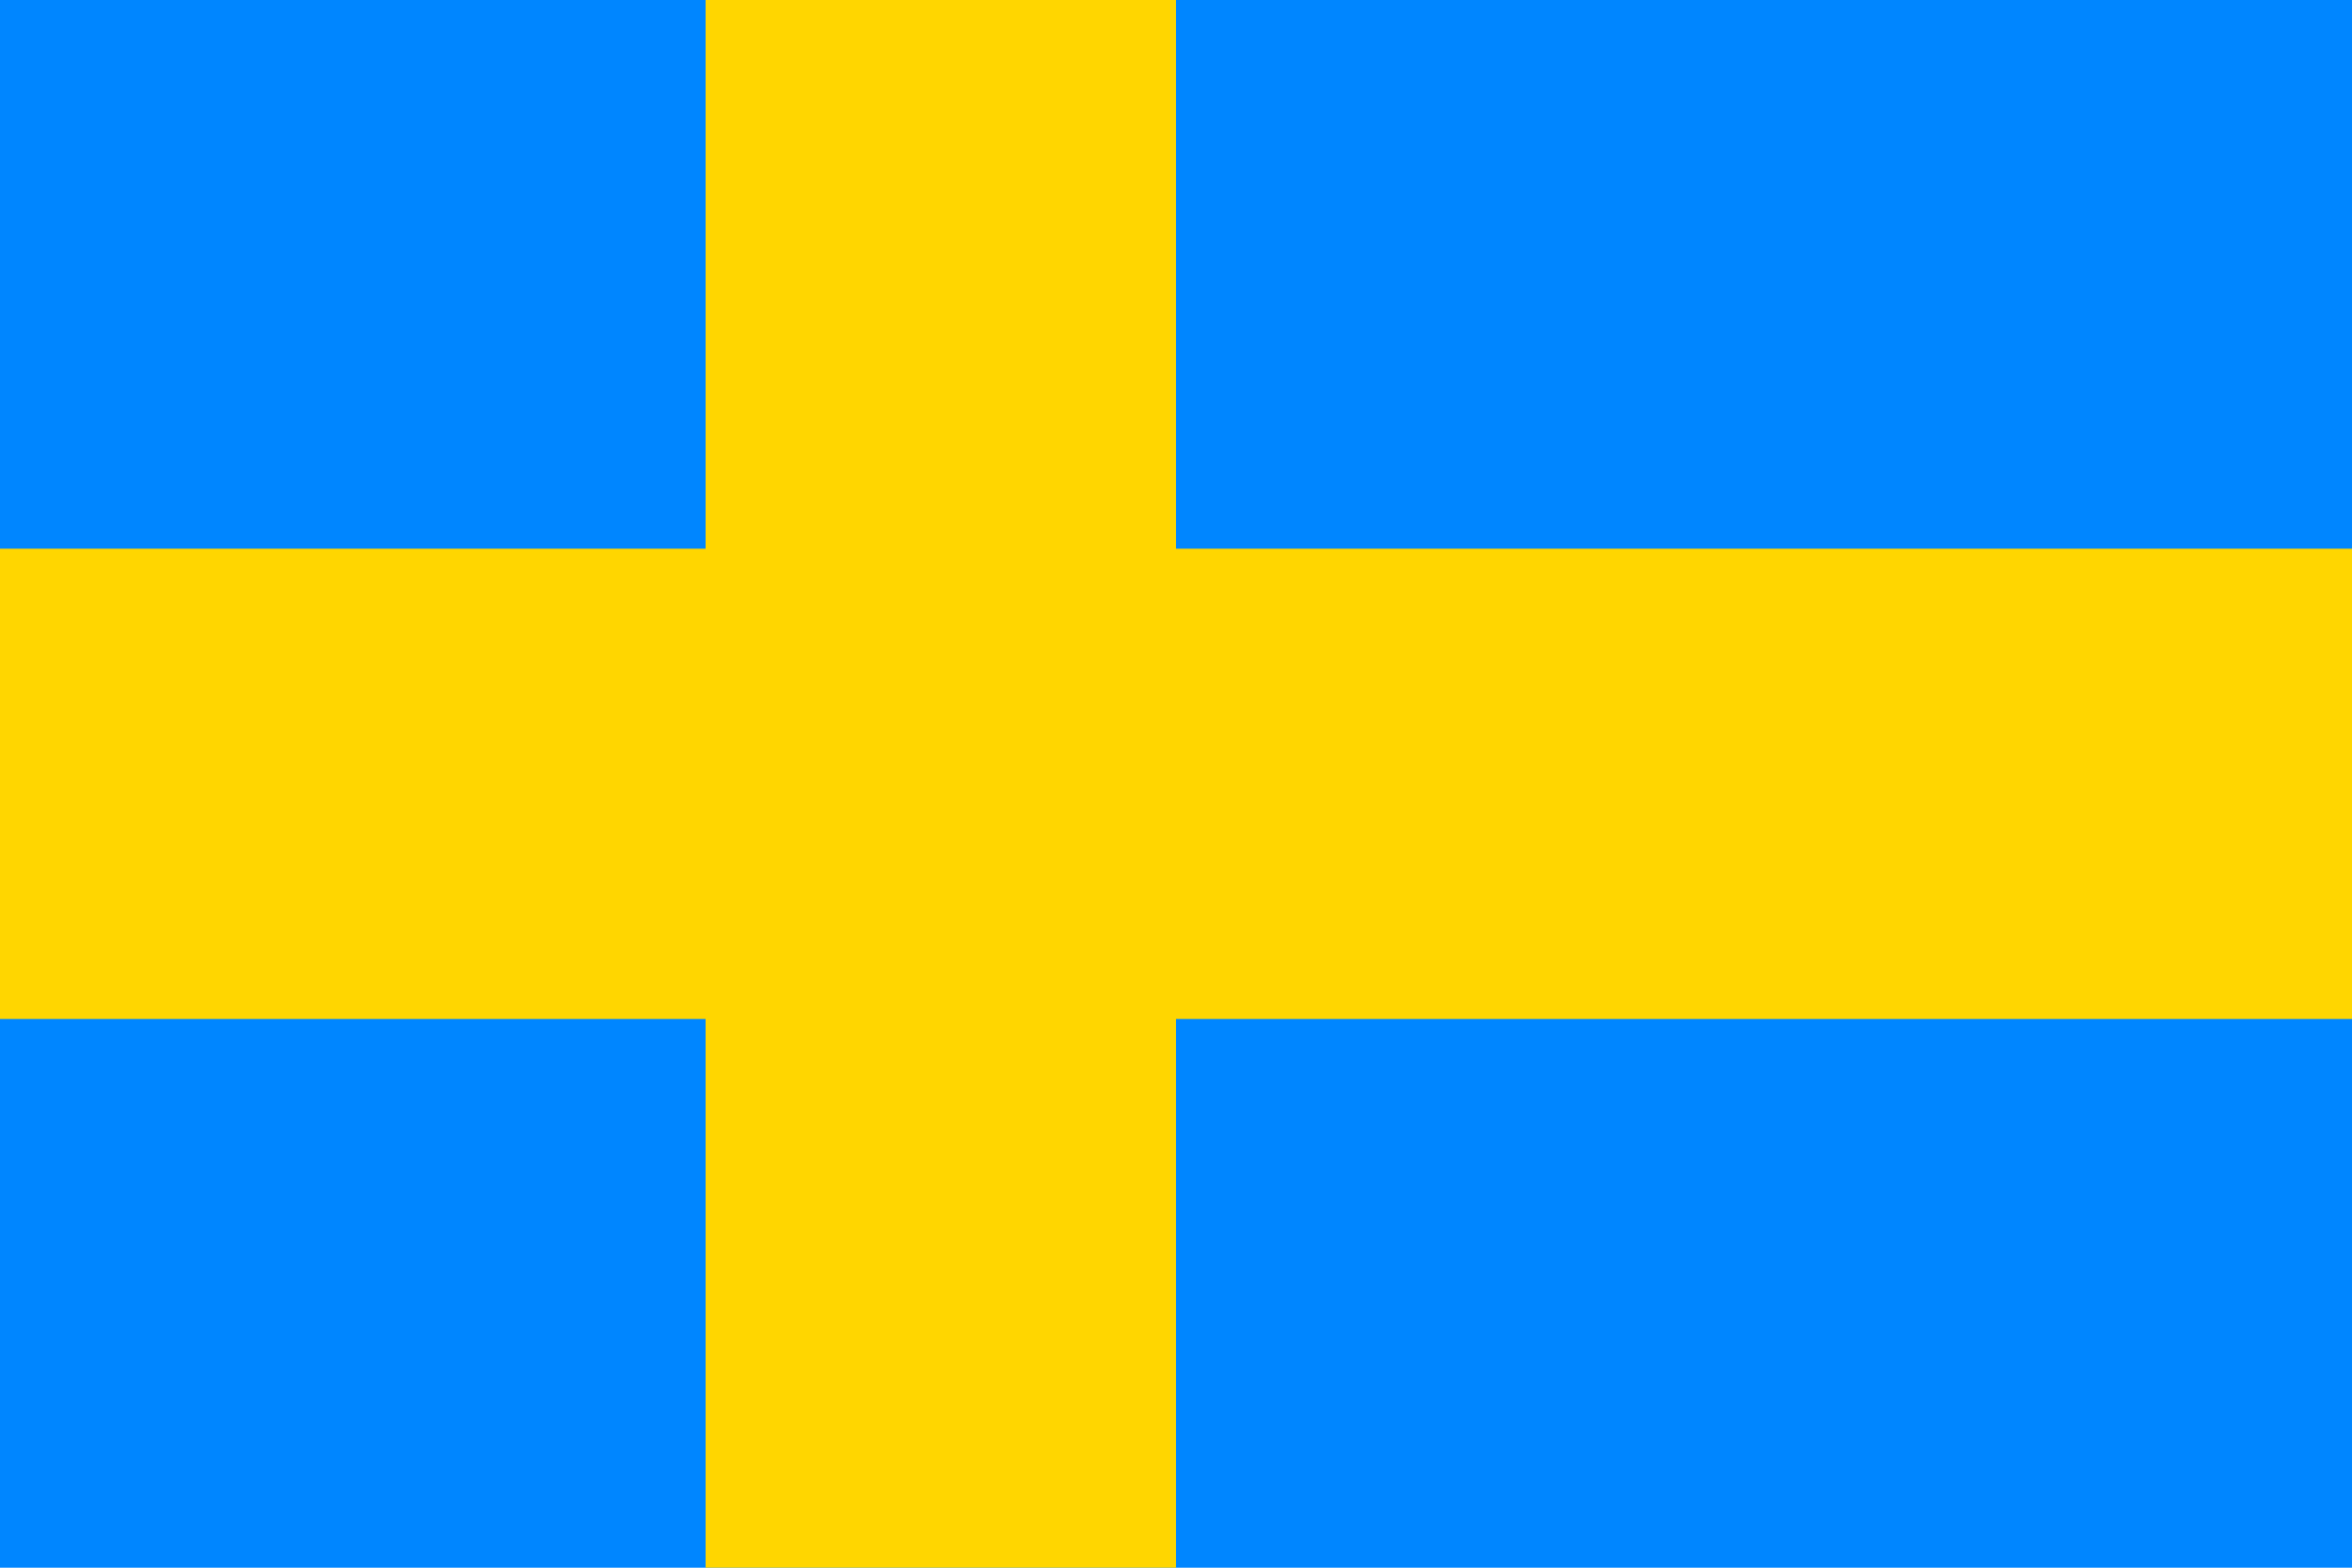
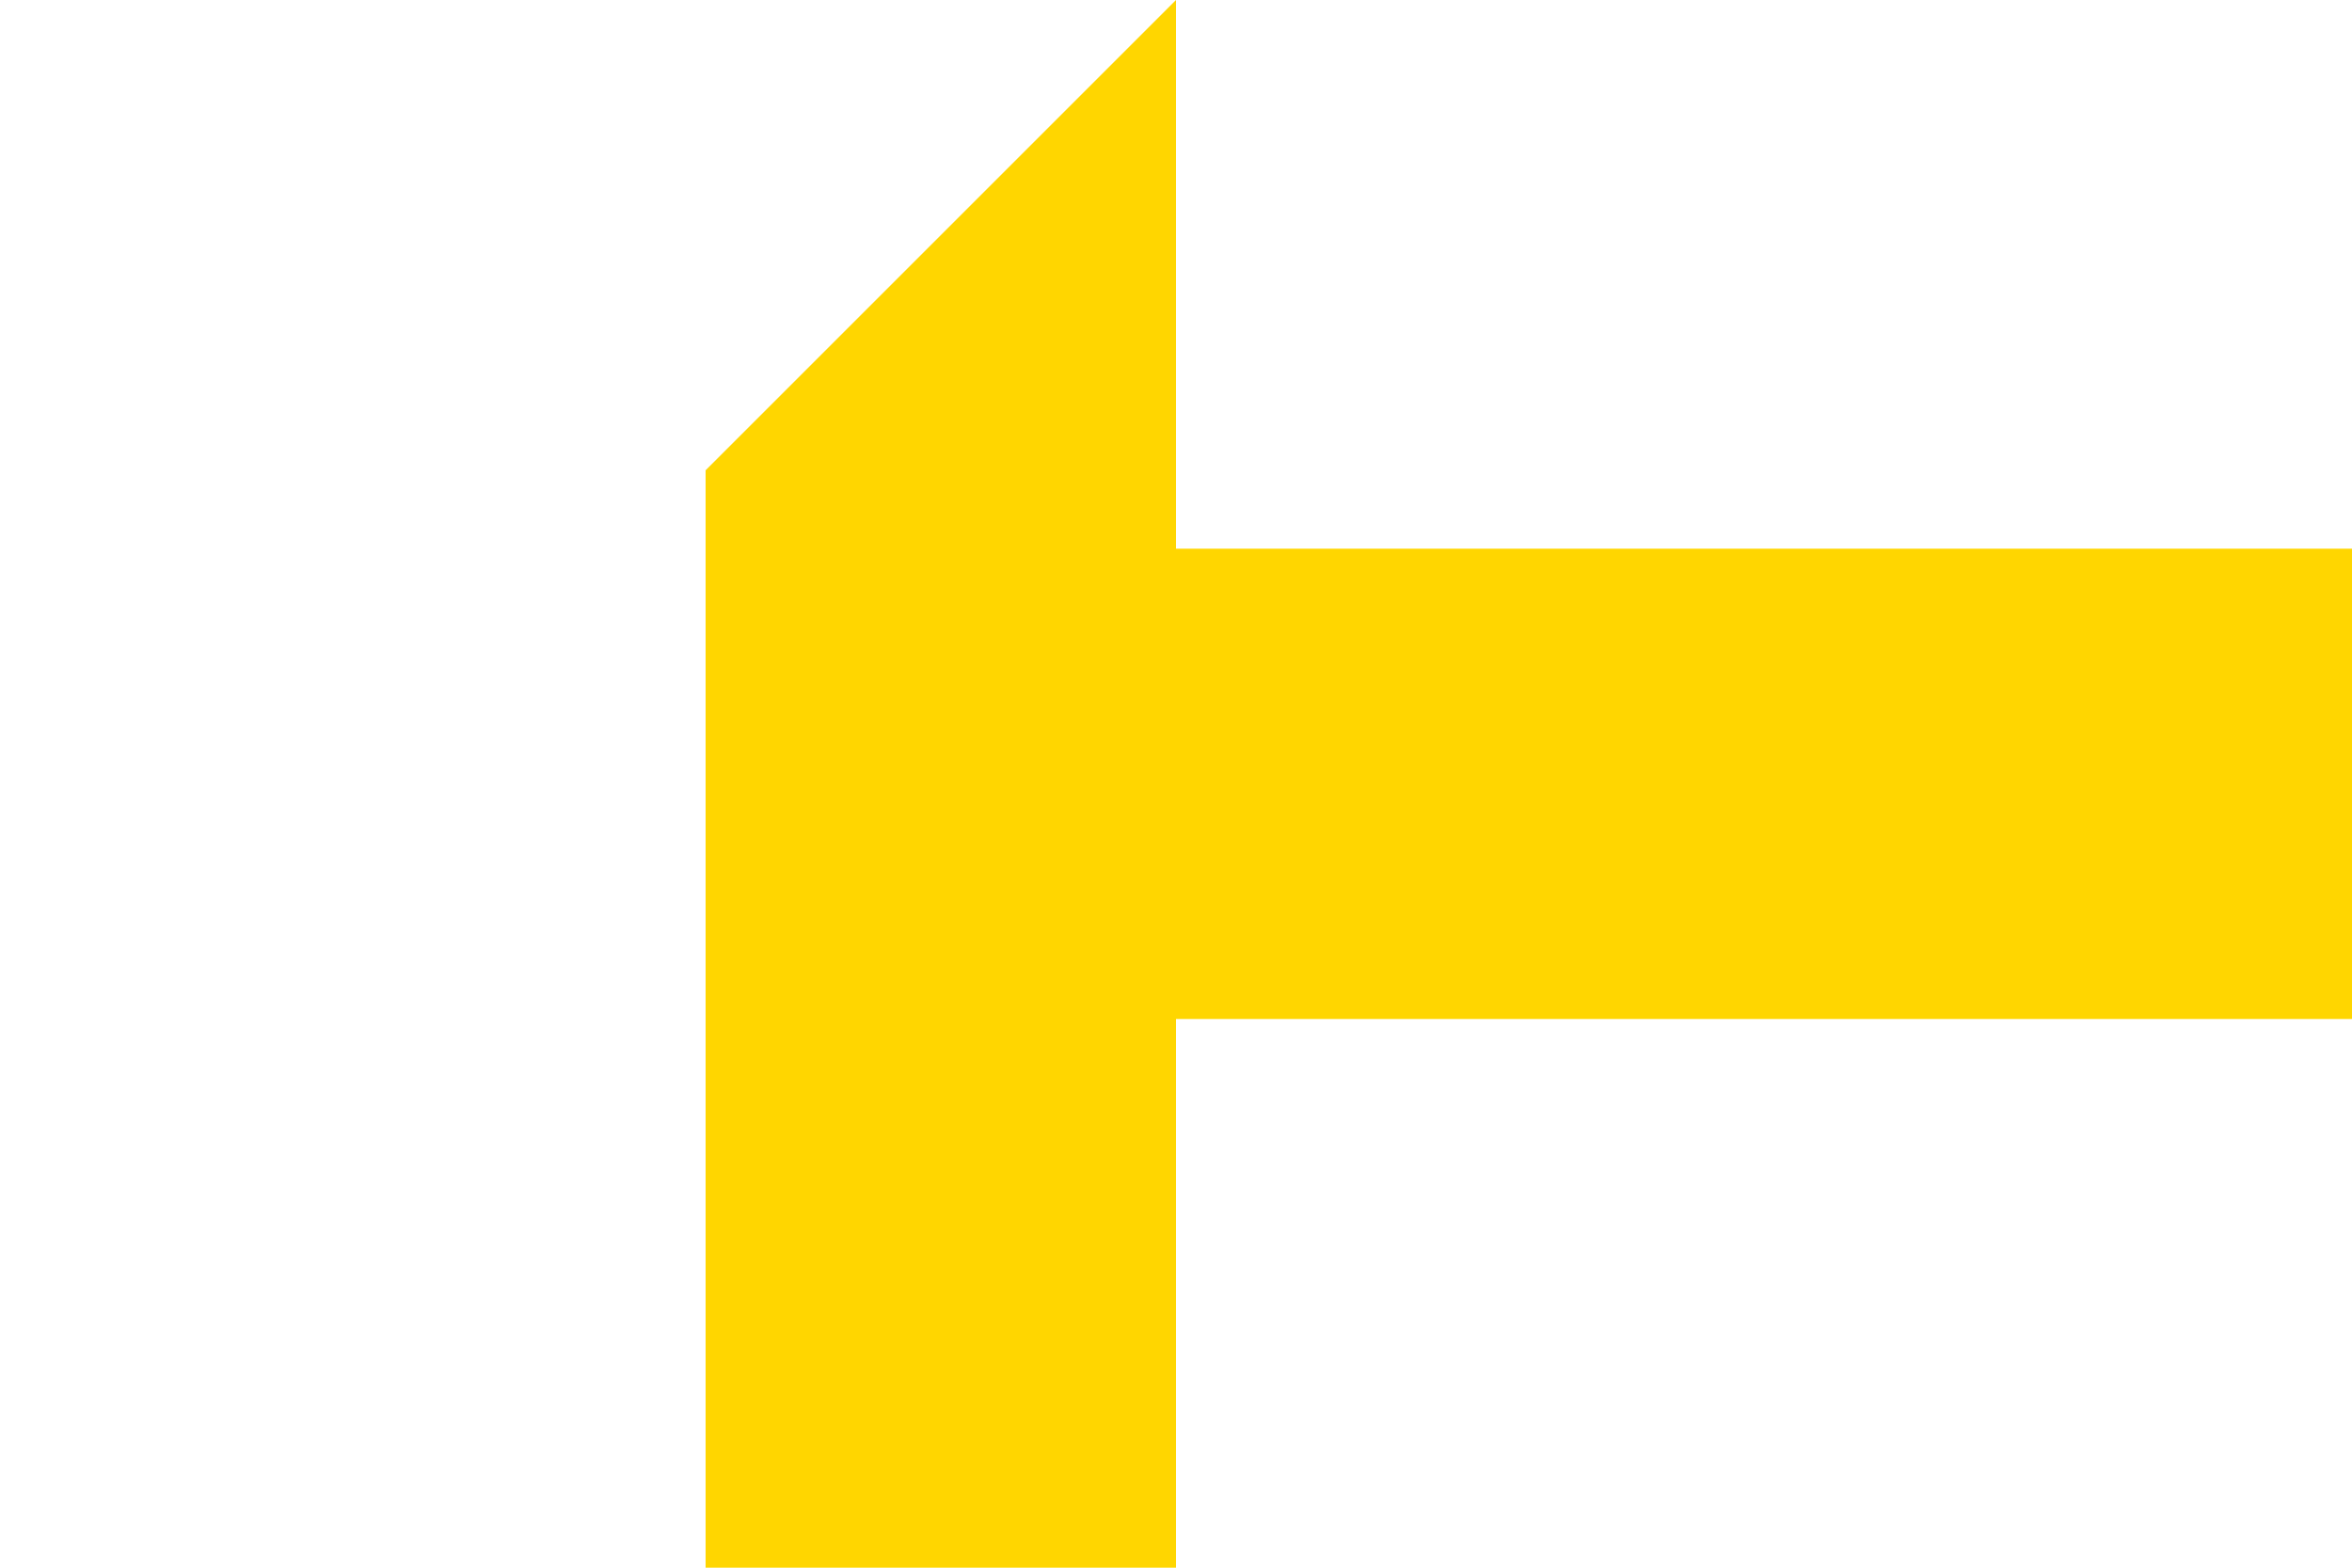
<svg xmlns="http://www.w3.org/2000/svg" height="20" viewBox="0 0 30 20" width="30">
  <g fill="none" fill-rule="evenodd">
-     <path d="m0 0h30v20h-30z" fill="#0086ff" />
-     <path d="m15 0v7h15v6h-15v7h-6v-7h-9v-6h9v-7z" fill="#ffd600" />
+     <path d="m15 0v7h15v6h-15v7h-6v-7h-9h9v-7z" fill="#ffd600" />
  </g>
</svg>